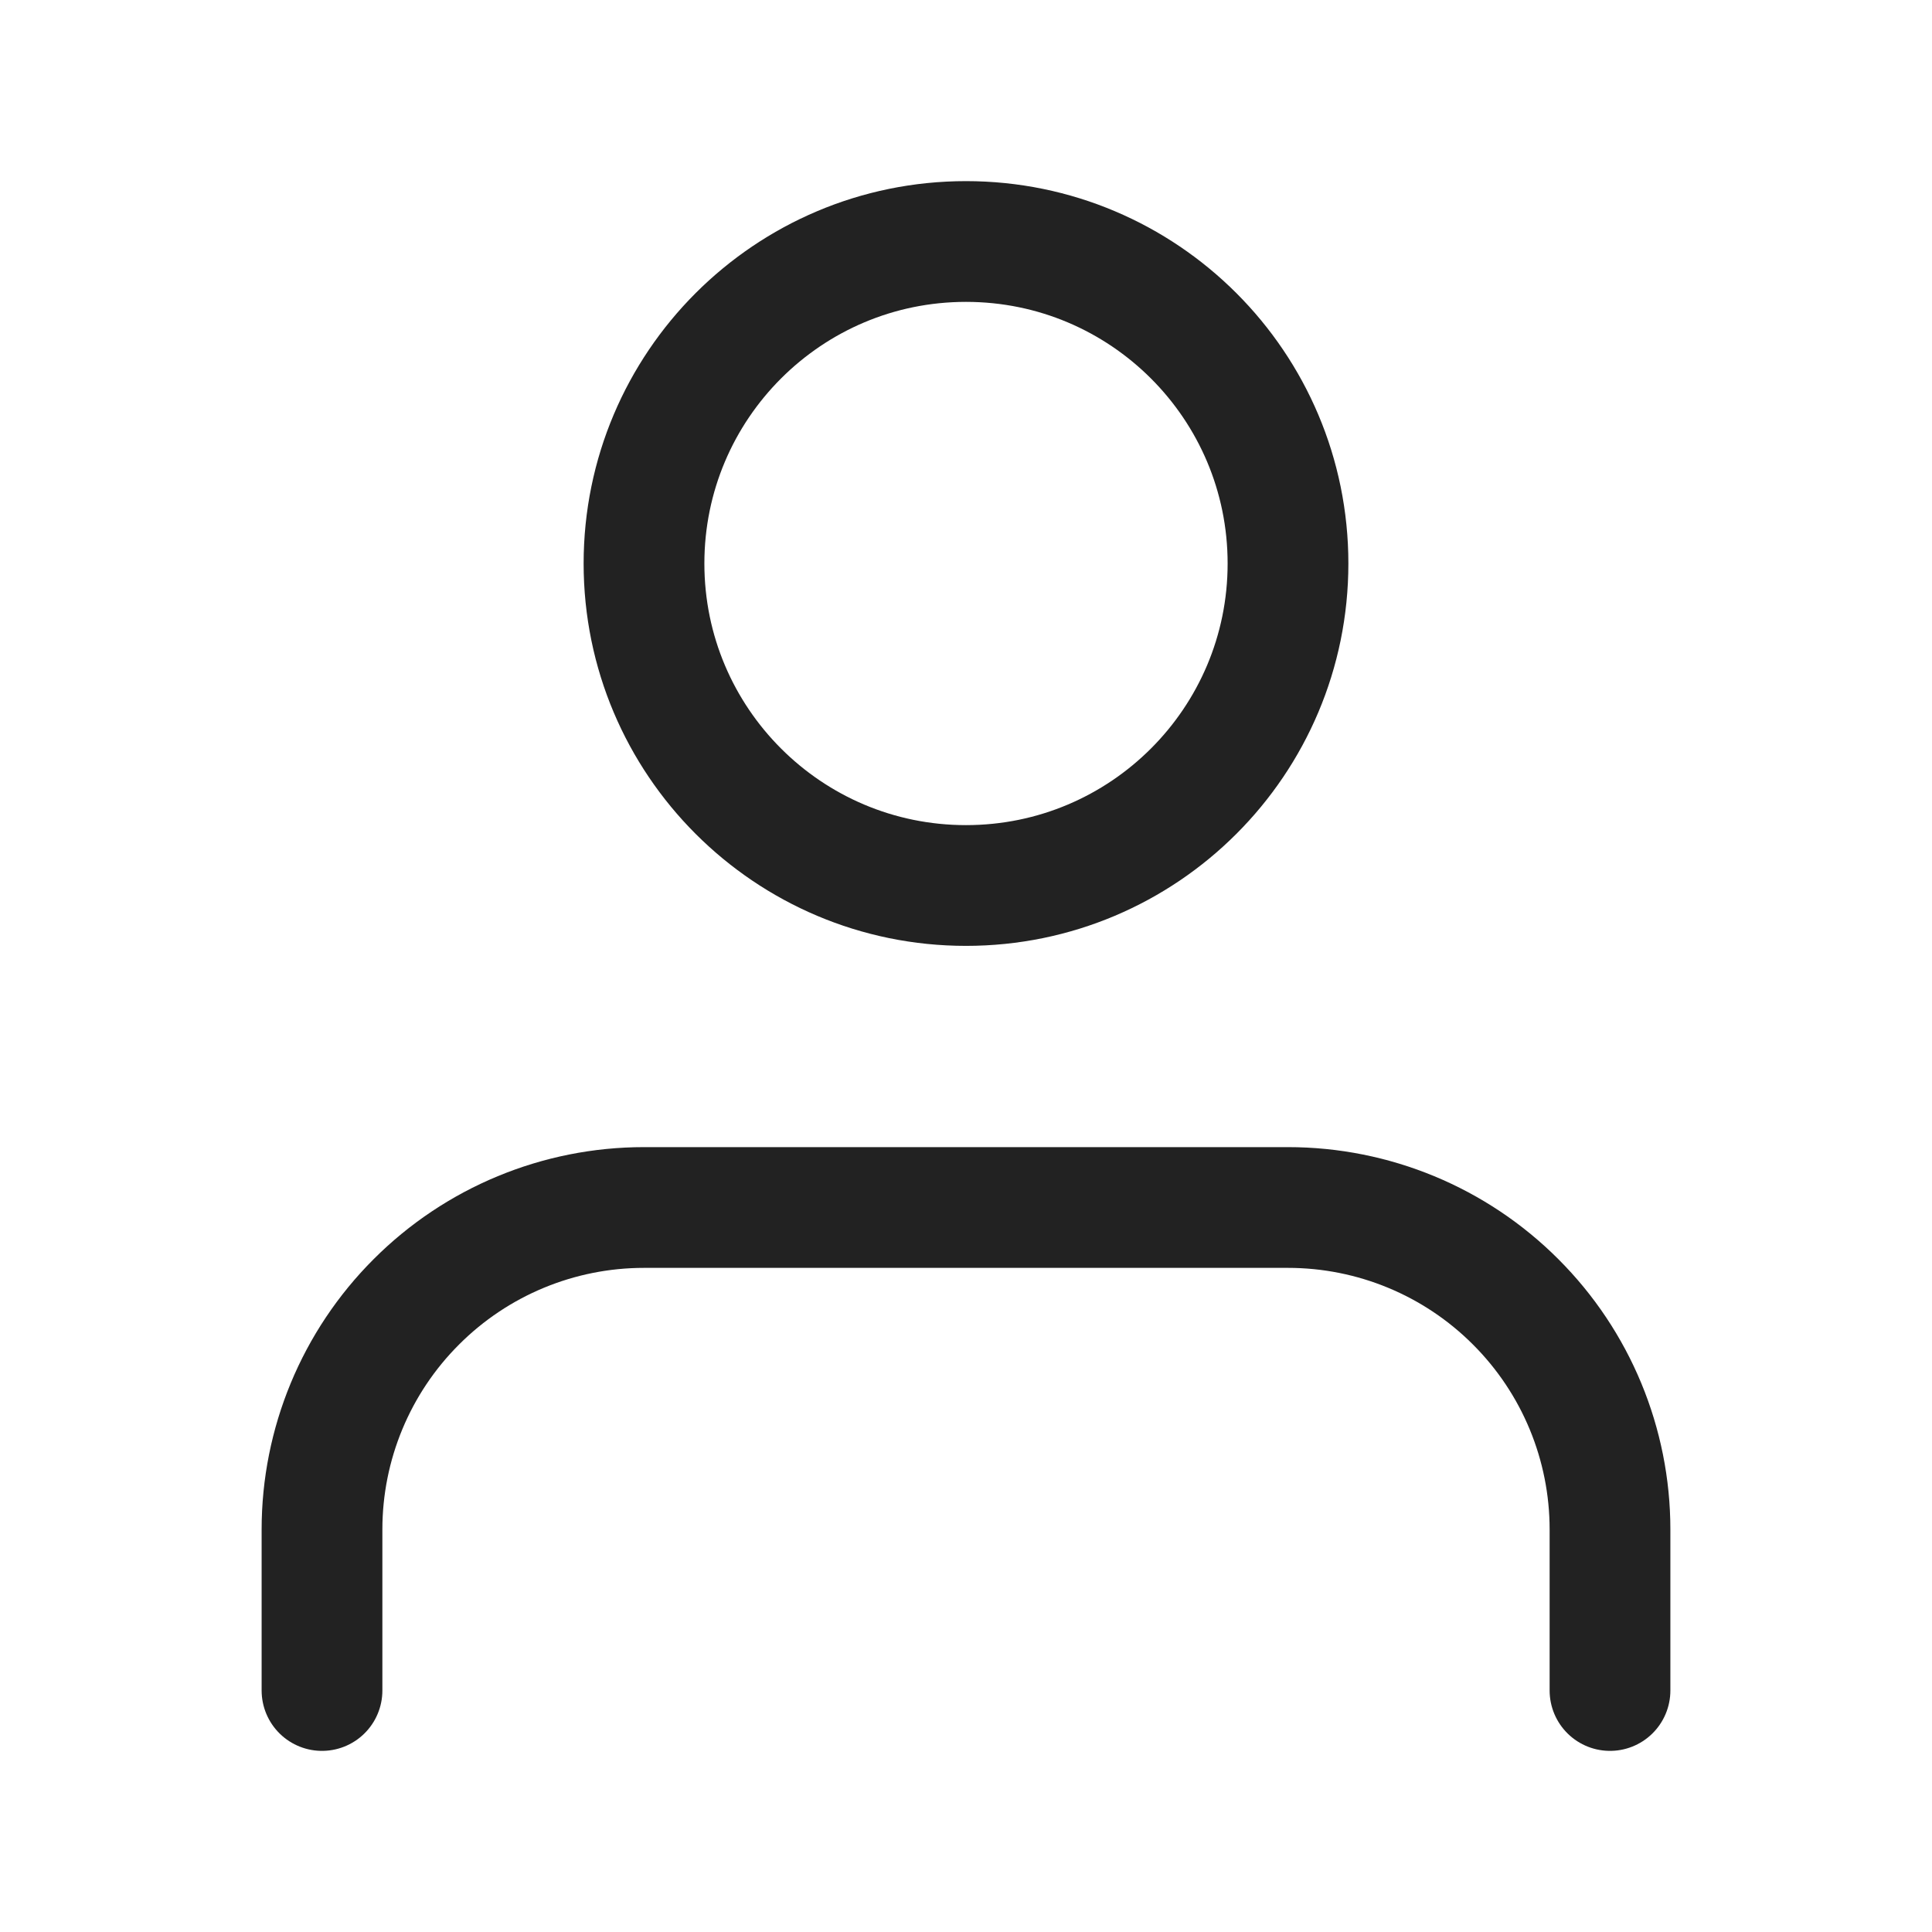
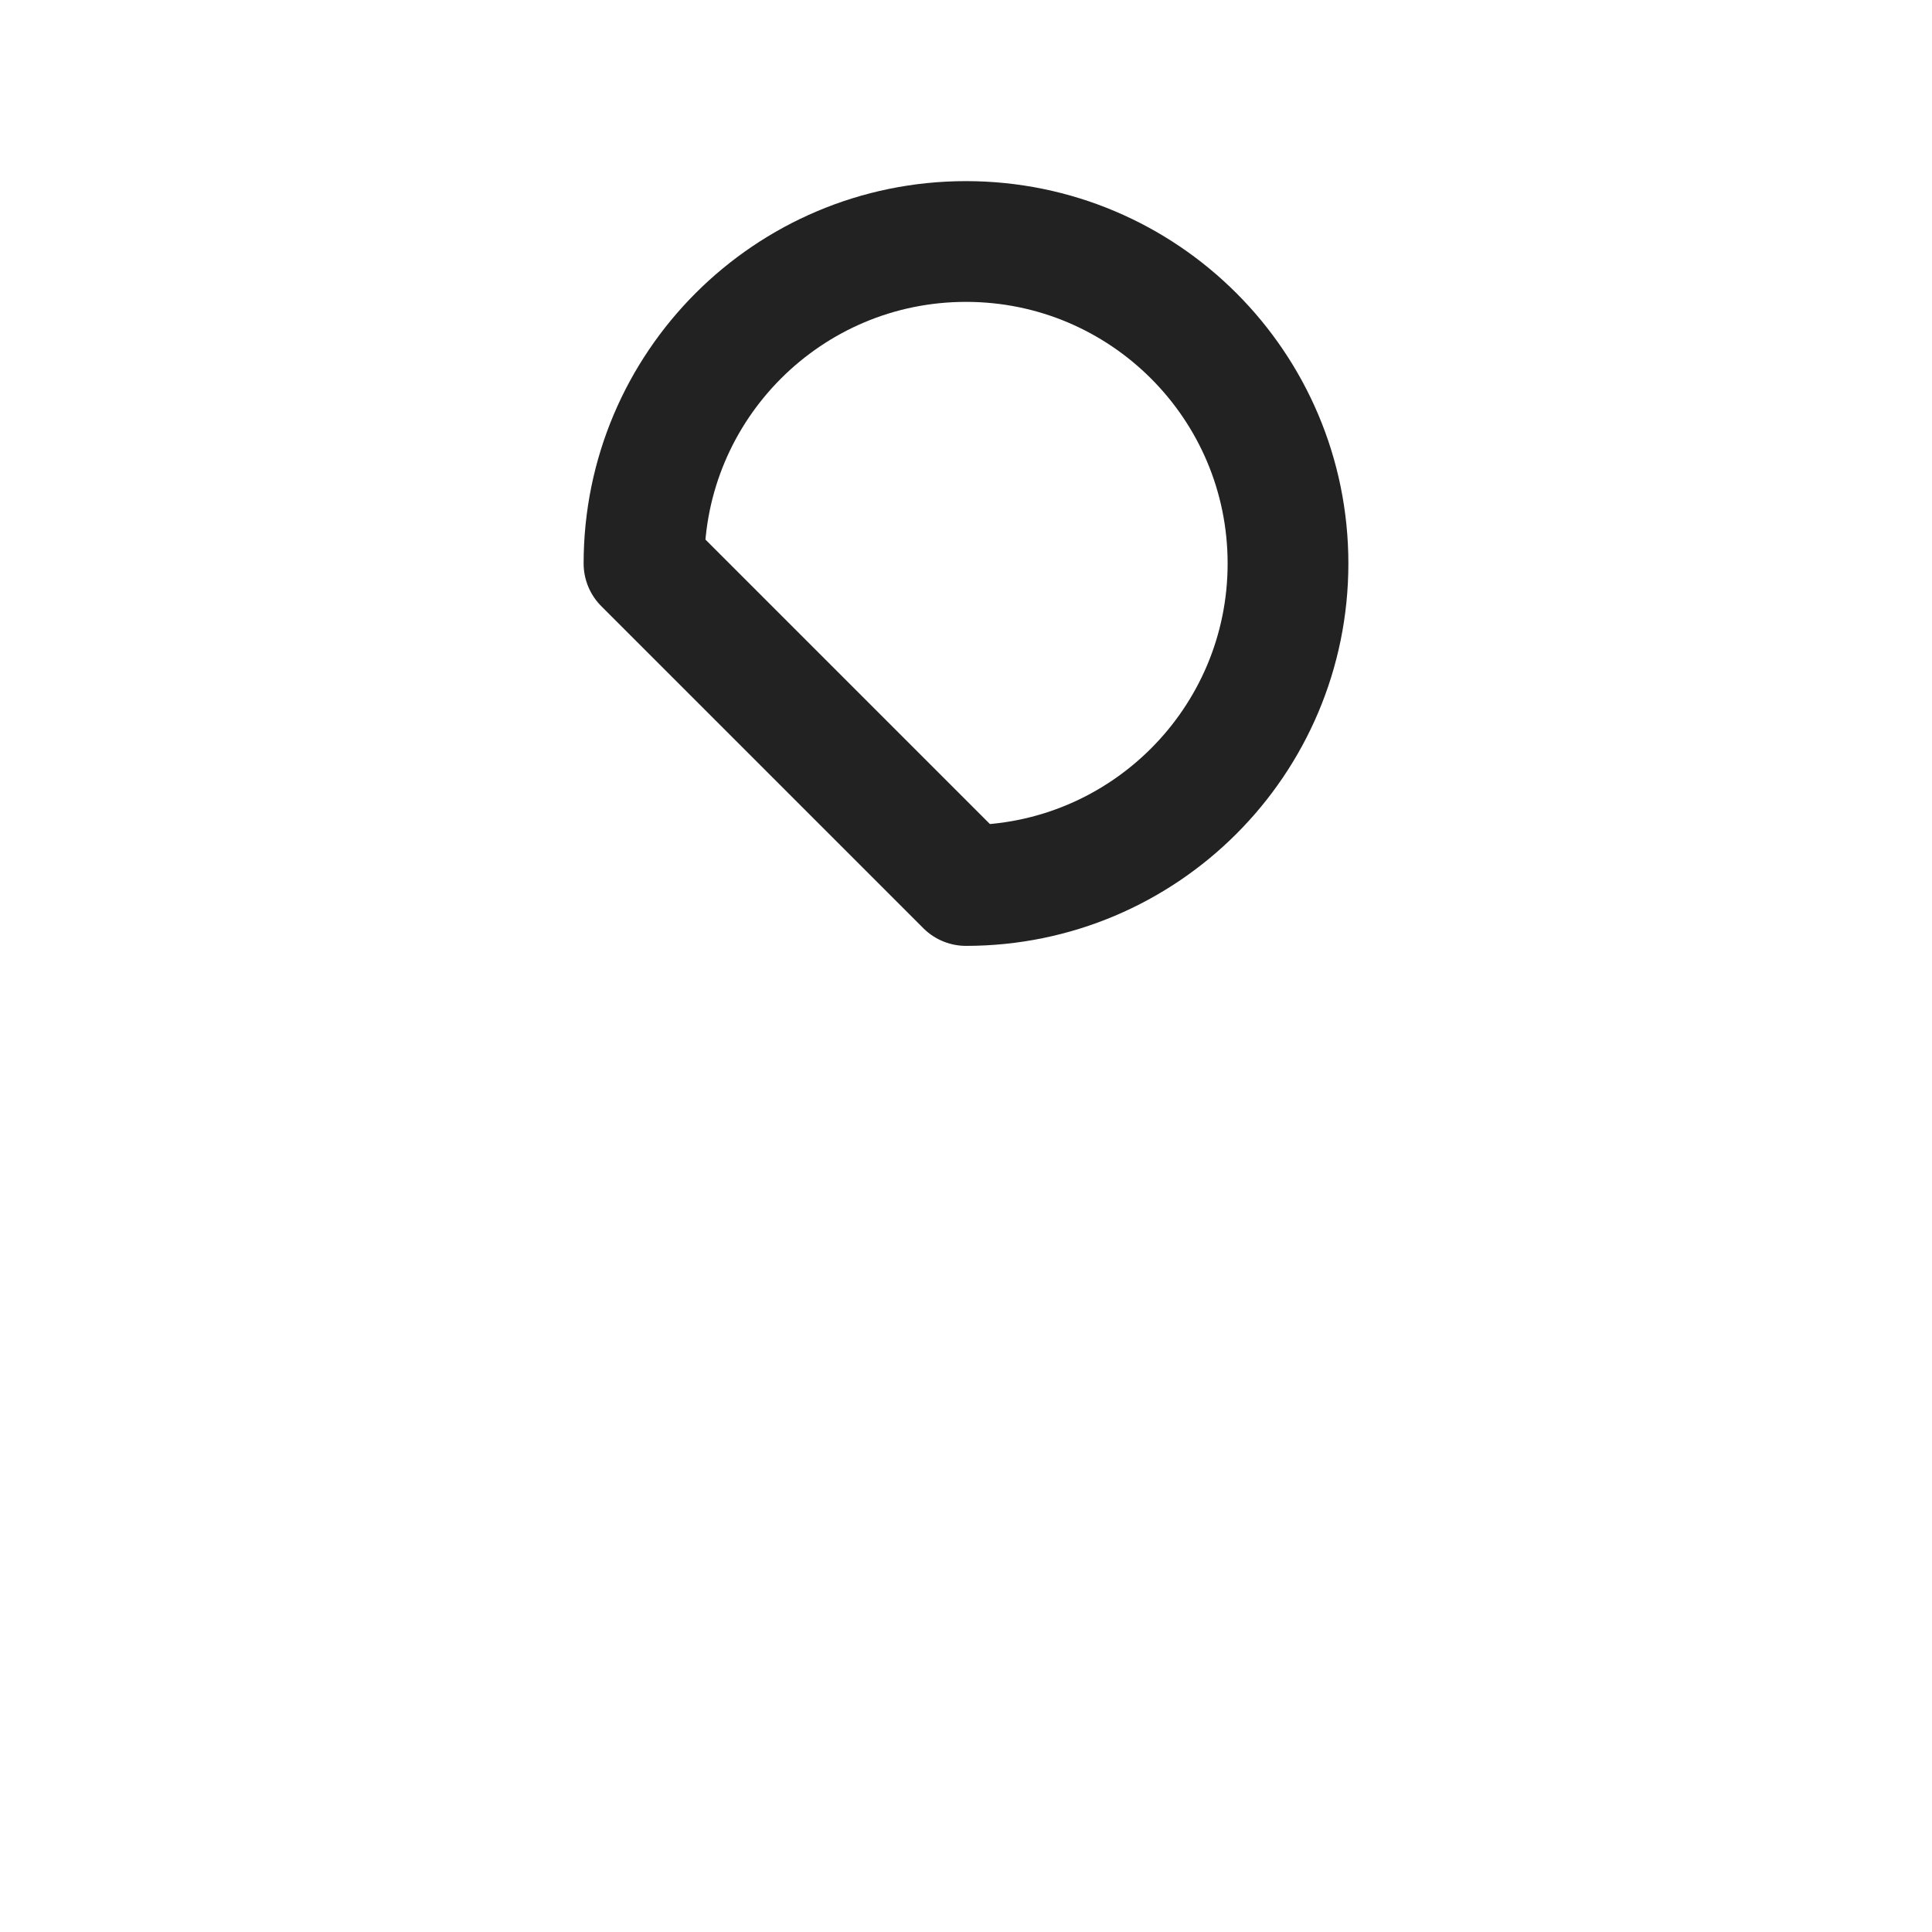
<svg xmlns="http://www.w3.org/2000/svg" xmlns:xlink="http://www.w3.org/1999/xlink" width="24" height="24">
  <defs>
    <symbol id="icon-user" viewBox="0 0 24 24" fill="none">
-       <path d="M20 21V19C20 17.939 19.579 16.922 18.828 16.172C18.078 15.421 17.061 15 16 15H8C6.939 15 5.922 15.421 5.172 16.172C4.421 16.922 4 17.939 4 19V21" stroke="#222222" stroke-width="1.5px" stroke-linecap="round" stroke-linejoin="round" fill="none" />
-       <path d="M12 11C14.209 11 16 9.209 16 7C16 4.791 14.209 3 12 3C9.791 3 8 4.791 8 7C8 9.209 9.791 11 12 11Z" stroke="#222222" stroke-width="1.5px" stroke-linecap="round" stroke-linejoin="round" fill="none" />
+       <path d="M12 11C14.209 11 16 9.209 16 7C16 4.791 14.209 3 12 3C9.791 3 8 4.791 8 7Z" stroke="#222222" stroke-width="1.5px" stroke-linecap="round" stroke-linejoin="round" fill="none" />
    </symbol>
  </defs>
  <use xlink:href="#icon-user" />
</svg>